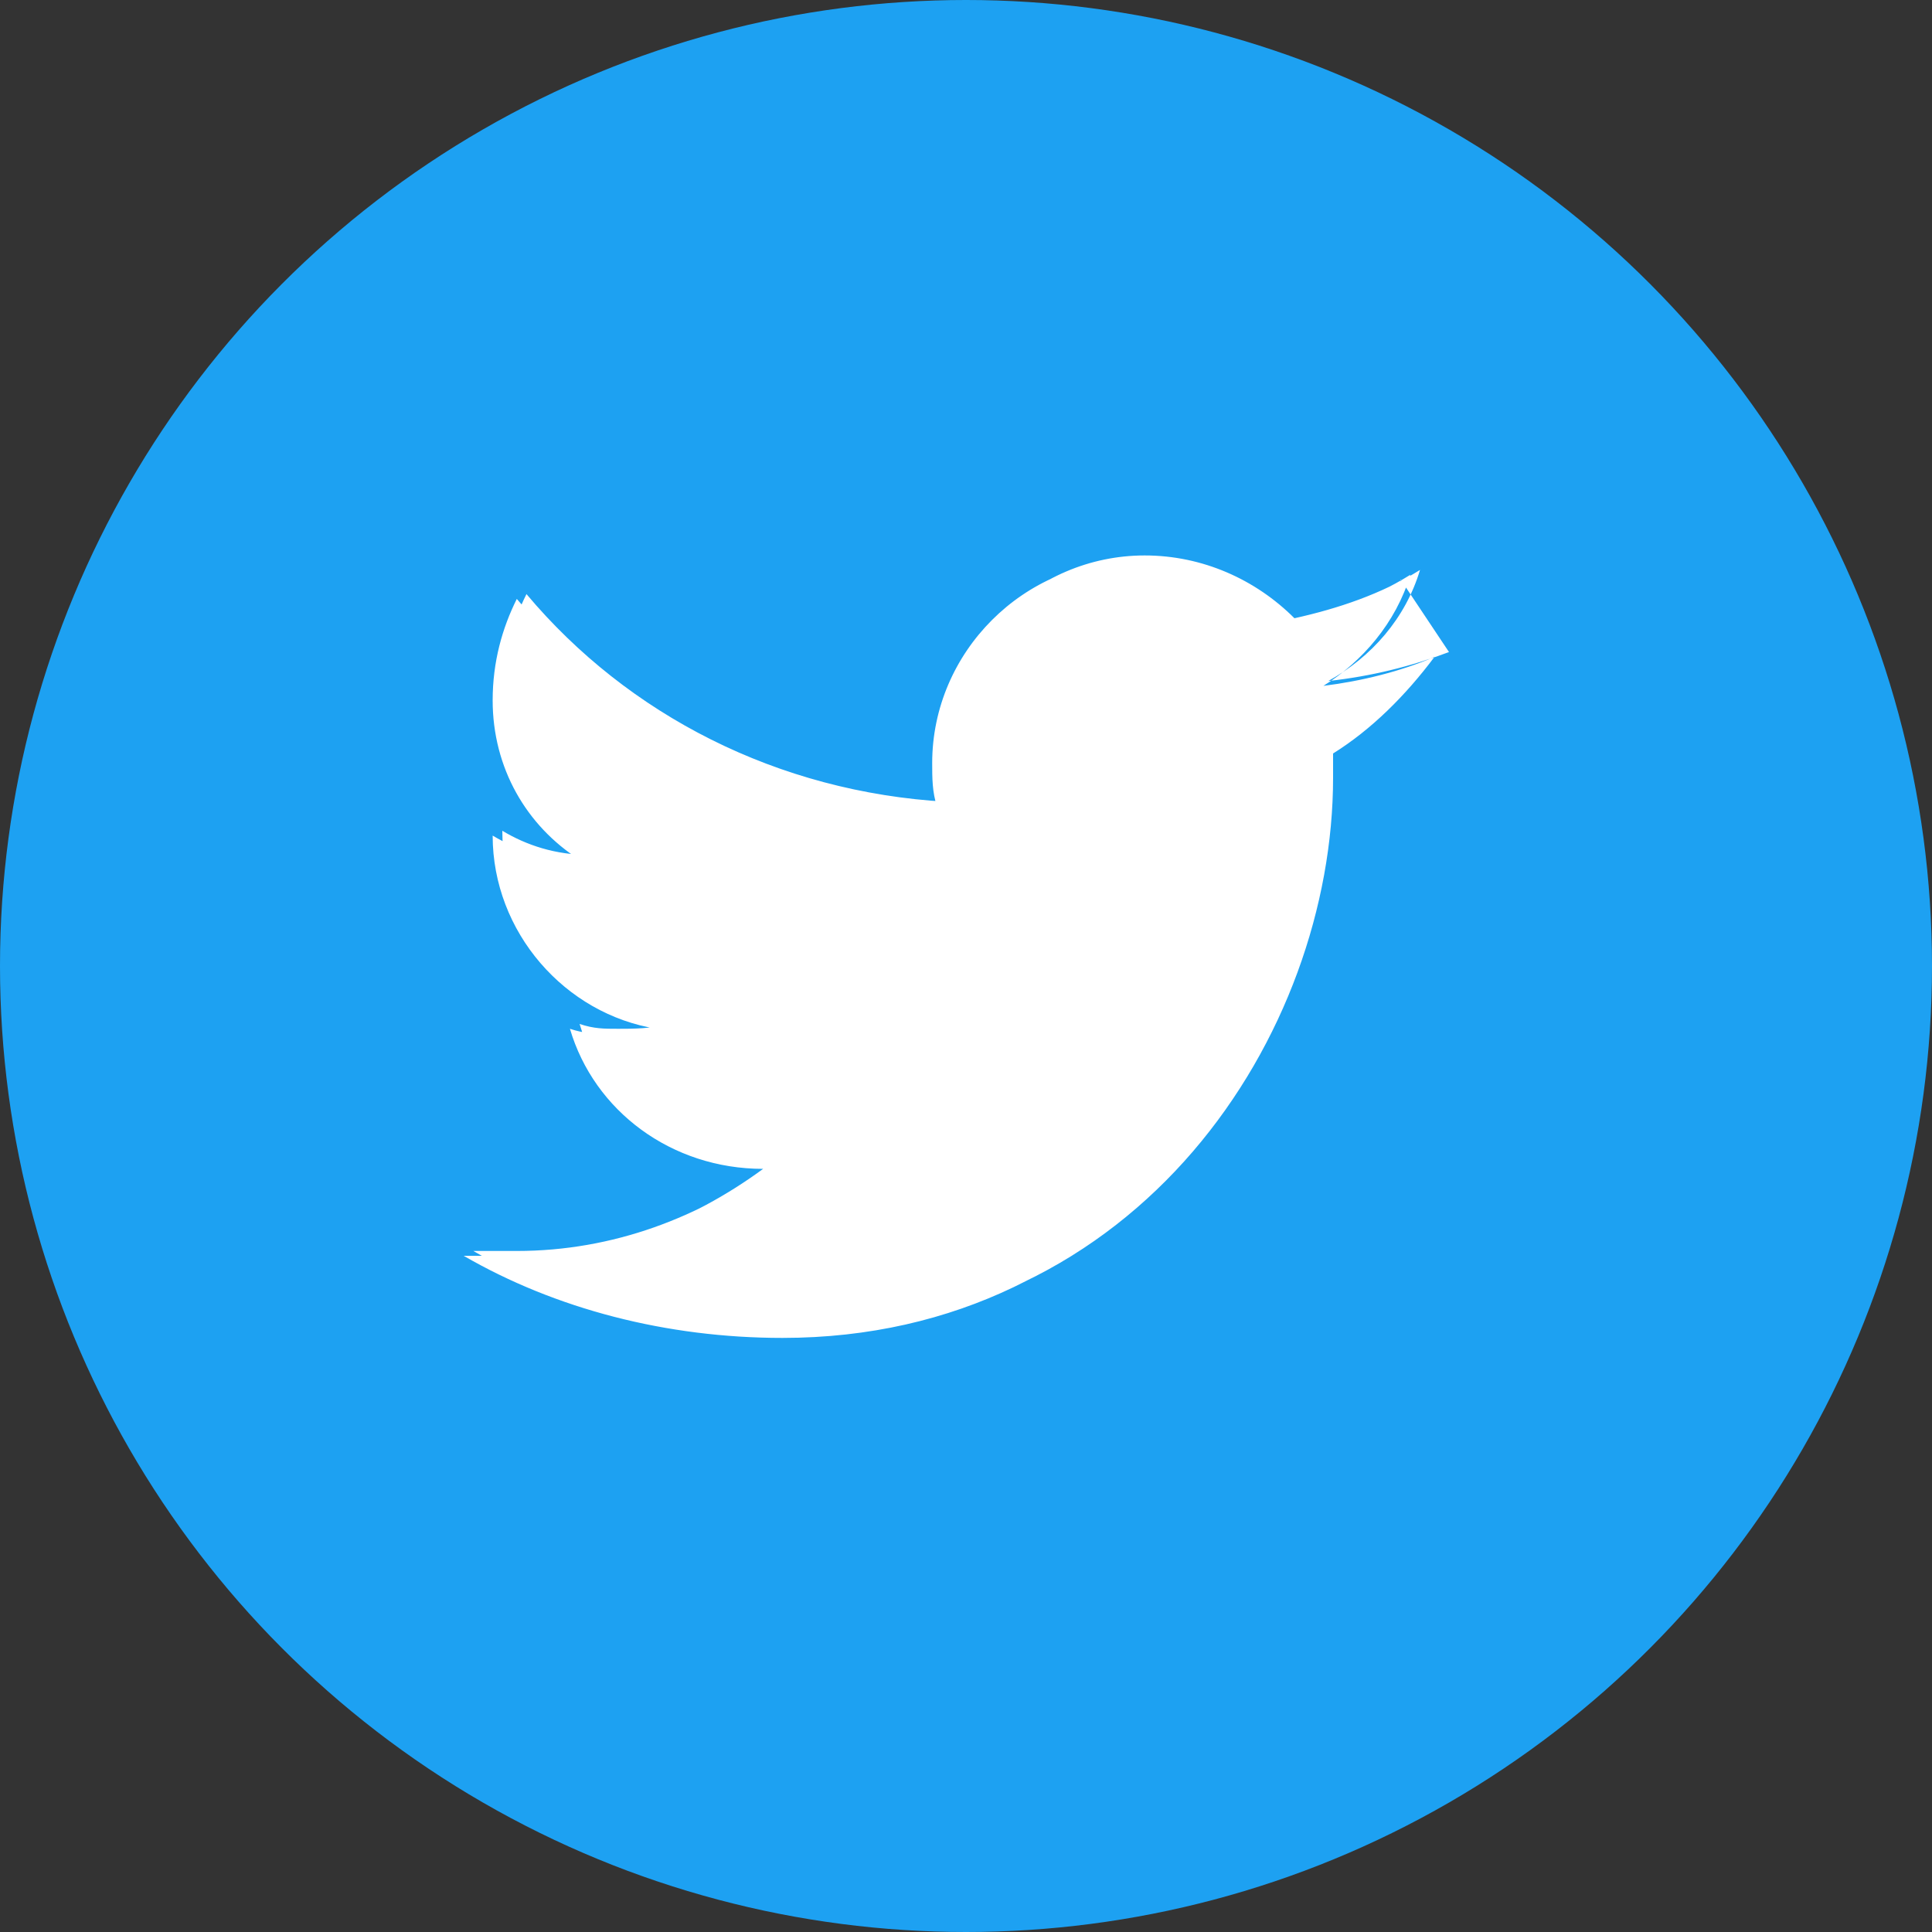
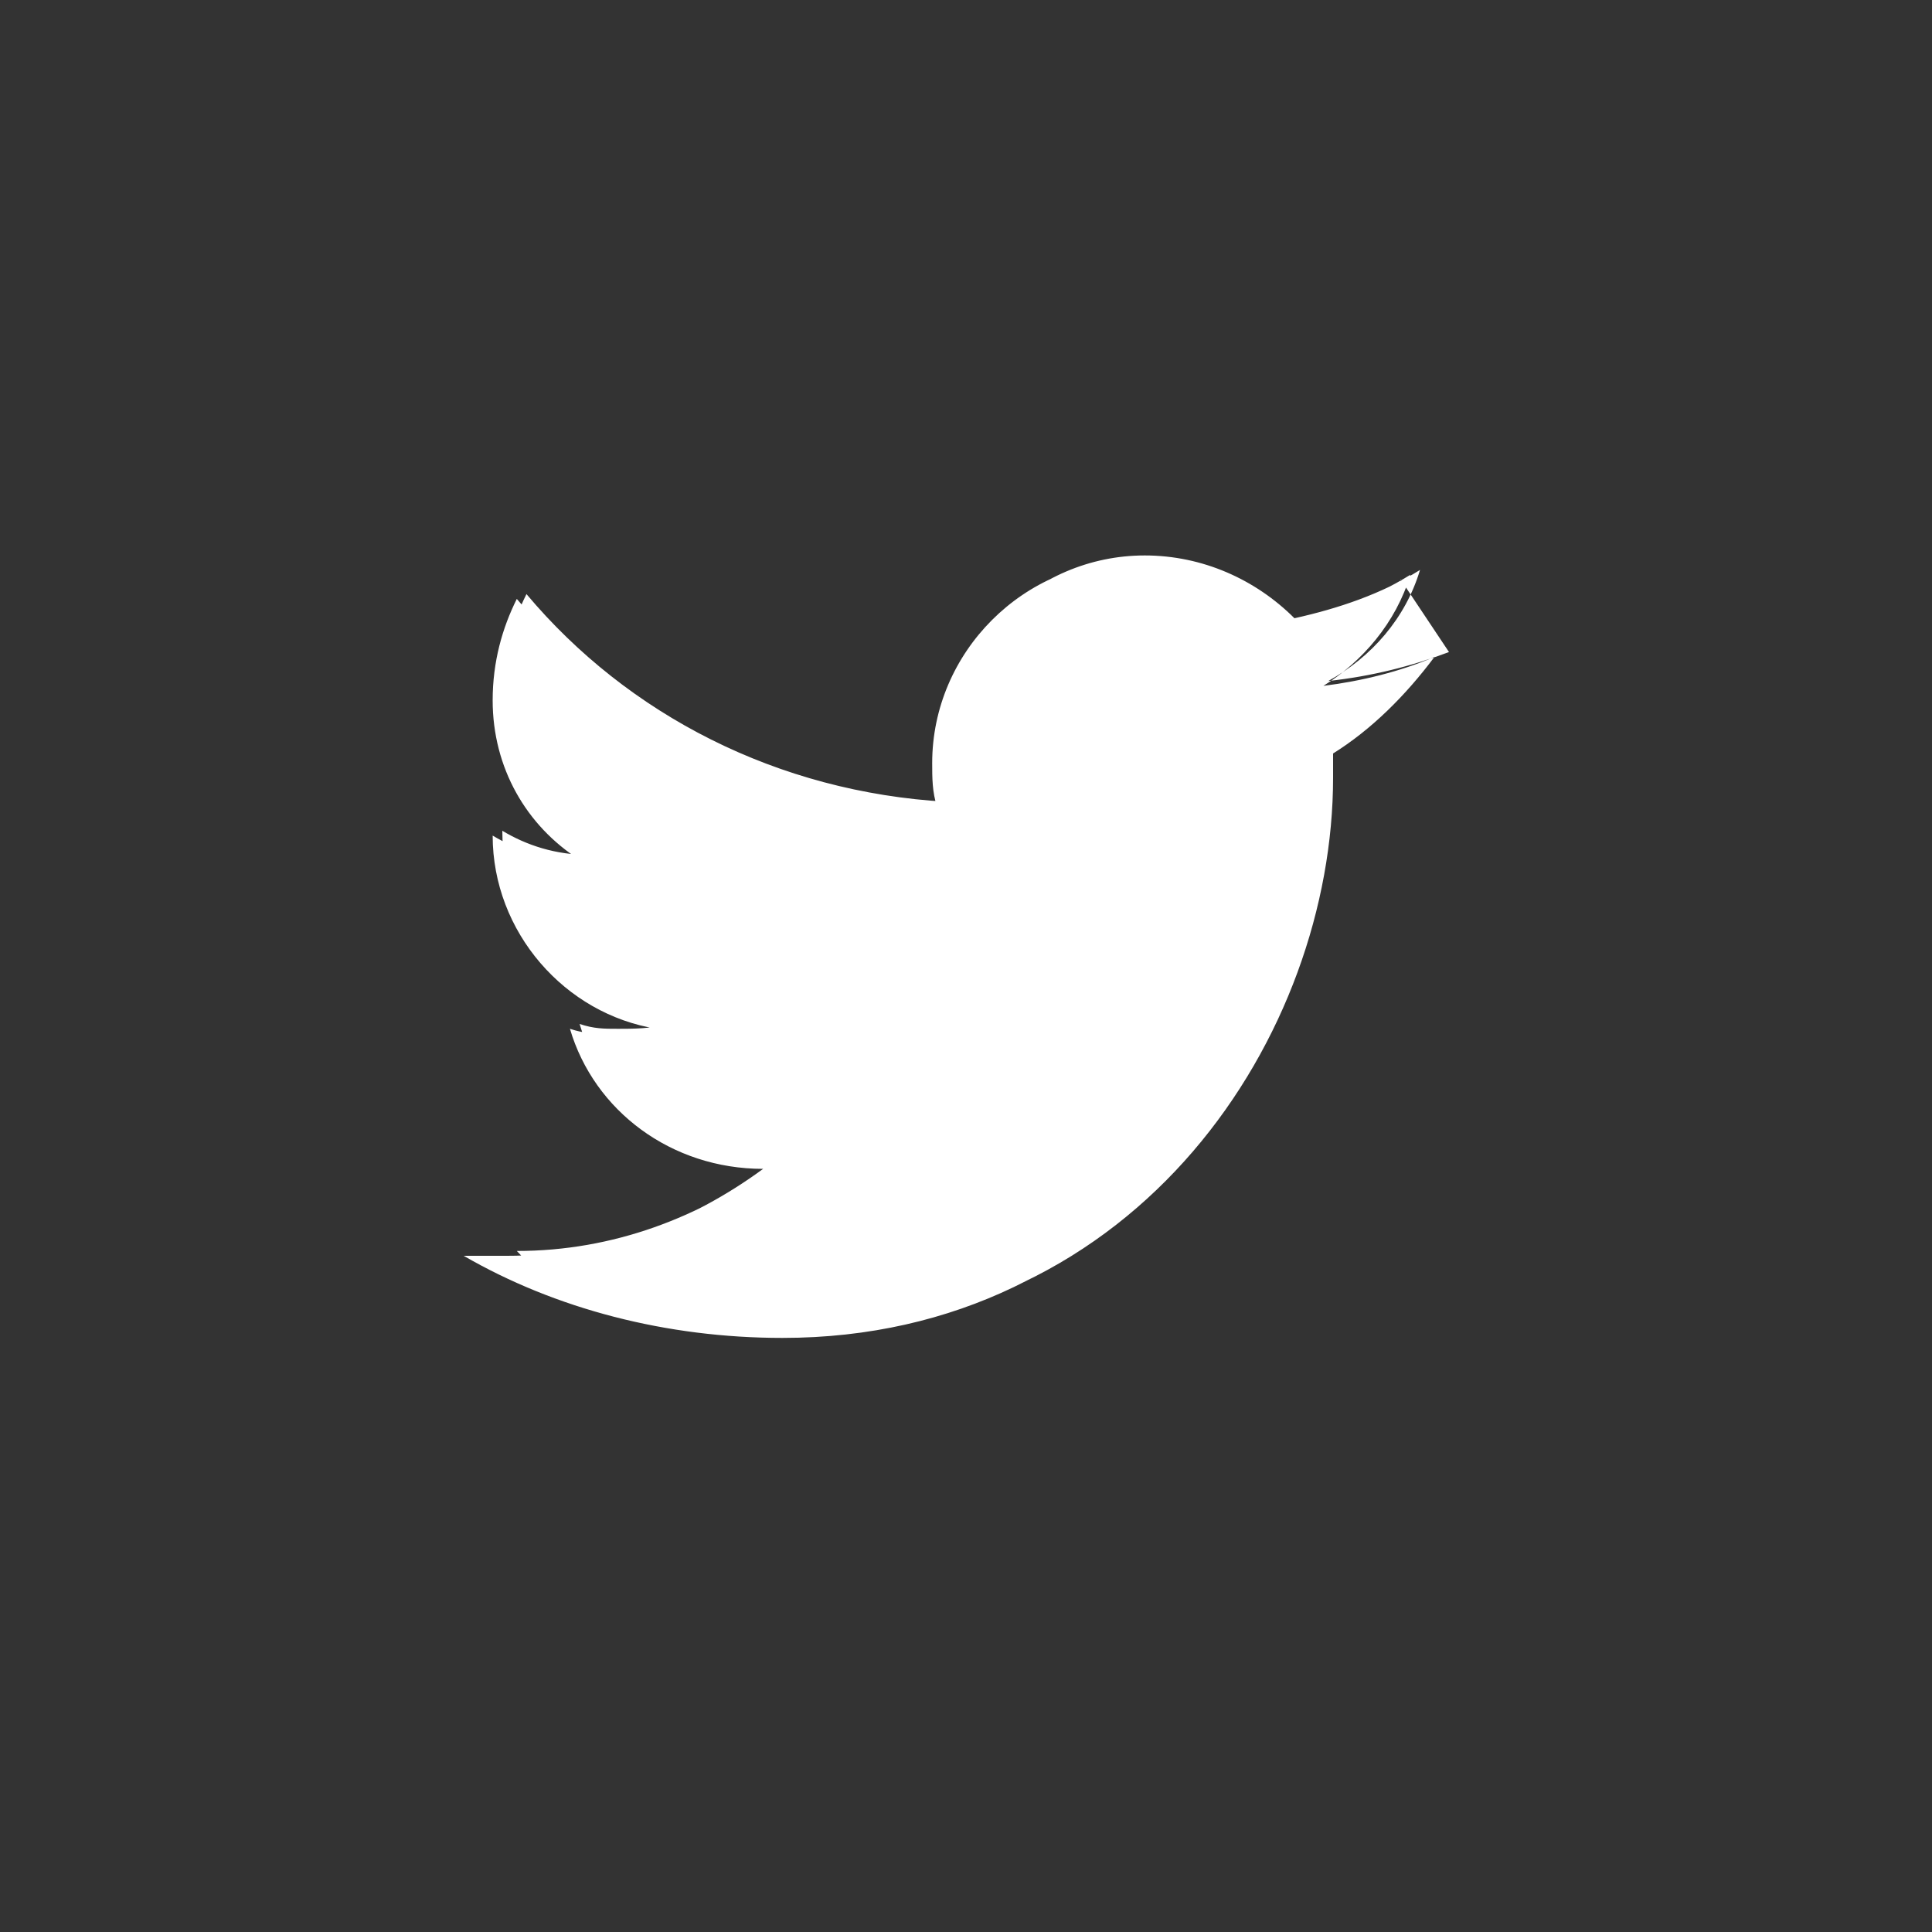
<svg xmlns="http://www.w3.org/2000/svg" width="40" height="40" viewBox="0 0 40 40" fill="none">
  <rect x="0" y="0" width="40" height="40" fill="#333333" stroke="none" />
-   <circle cx="20" cy="20" r="20" fill="#1da1f2" />
-   <path d="M30 13.5C29.2 13.8 28.4 14 27.5 14.1C28.4 13.6 29.1 12.8 29.4 11.8C28.6 12.3 27.7 12.6 26.8 12.8C26 12 24.9 11.5 23.7 11.5C21.4 11.5 19.5 13.4 19.5 15.7C19.5 16 19.5 16.3 19.6 16.6C16.1 16.4 13 14.8 10.9 12.3C10.6 12.9 10.4 13.6 10.4 14.4C10.4 15.8 11.1 17 12.2 17.7C11.5 17.7 10.9 17.5 10.4 17.2V17.2C10.4 19.2 11.9 20.9 13.8 21.2C13.5 21.3 13.1 21.3 12.8 21.3C12.5 21.3 12.3 21.3 12 21.2C12.5 22.9 14.1 24.1 16 24.1C14.5 25.2 12.7 25.9 10.7 25.9C10.4 25.9 10.1 25.9 9.8 25.9C11.7 27 14 27.6 16.4 27.6C23.6 27.6 27.6 21.4 27.6 16.1V15.6C28.4 15.1 29.1 14.4 29.7 13.6C29 13.9 28.2 14.1 27.4 14.2C28.2 13.7 28.9 12.9 29.2 11.9C28.4 12.4 27.5 12.7 26.6 12.9C25.8 12.1 24.7 11.6 23.5 11.6C21.2 11.6 19.3 13.5 19.3 15.8C19.3 16.1 19.3 16.4 19.4 16.7C15.9 16.5 12.8 14.9 10.7 12.4C10.4 13 10.2 13.7 10.2 14.5C10.2 15.9 10.9 17.1 12 17.8C11.3 17.8 10.7 17.6 10.2 17.3V17.3C10.2 19.3 11.7 21 13.6 21.3C13.3 21.4 12.9 21.4 12.6 21.4C12.3 21.4 12.1 21.4 11.8 21.3C12.3 23 13.9 24.2 15.8 24.2C14.3 25.3 12.5 26 10.5 26C10.2 26 9.9 26 9.6 26C11.5 27.1 13.8 27.7 16.2 27.7C23.4 27.7 27.4 21.5 27.4 16.2V15.7C28.2 15.2 28.9 14.5 29.5 13.7C28.8 14 28 14.2 27.2 14.3C28 13.8 28.7 13 29 12" fill="white" />
+   <path d="M30 13.5C29.2 13.8 28.4 14 27.5 14.1C28.4 13.6 29.1 12.8 29.4 11.8C28.6 12.3 27.7 12.6 26.8 12.8C26 12 24.9 11.5 23.7 11.5C21.4 11.5 19.5 13.4 19.5 15.7C19.5 16 19.5 16.3 19.6 16.6C16.1 16.4 13 14.8 10.9 12.3C10.6 12.9 10.4 13.6 10.4 14.4C10.4 15.8 11.1 17 12.2 17.7C11.5 17.7 10.9 17.5 10.4 17.2V17.2C10.4 19.2 11.9 20.9 13.8 21.2C13.5 21.3 13.1 21.3 12.8 21.3C12.5 21.3 12.3 21.3 12 21.2C12.5 22.9 14.1 24.1 16 24.1C14.5 25.2 12.7 25.9 10.7 25.9C11.7 27 14 27.6 16.4 27.6C23.6 27.6 27.6 21.4 27.6 16.1V15.6C28.4 15.1 29.1 14.4 29.7 13.6C29 13.9 28.2 14.1 27.4 14.2C28.2 13.7 28.9 12.9 29.2 11.9C28.4 12.4 27.5 12.7 26.6 12.9C25.8 12.1 24.7 11.6 23.5 11.6C21.2 11.6 19.3 13.5 19.3 15.8C19.3 16.1 19.3 16.4 19.4 16.7C15.9 16.5 12.8 14.9 10.7 12.4C10.4 13 10.2 13.7 10.2 14.5C10.2 15.9 10.9 17.1 12 17.8C11.3 17.8 10.7 17.6 10.2 17.3V17.3C10.2 19.3 11.7 21 13.6 21.3C13.3 21.4 12.9 21.4 12.6 21.4C12.3 21.4 12.1 21.4 11.8 21.3C12.3 23 13.9 24.2 15.8 24.2C14.3 25.3 12.5 26 10.5 26C10.2 26 9.9 26 9.6 26C11.5 27.1 13.8 27.7 16.2 27.7C23.4 27.7 27.4 21.5 27.4 16.2V15.7C28.2 15.2 28.9 14.5 29.5 13.7C28.8 14 28 14.2 27.2 14.3C28 13.8 28.7 13 29 12" fill="white" />
</svg>